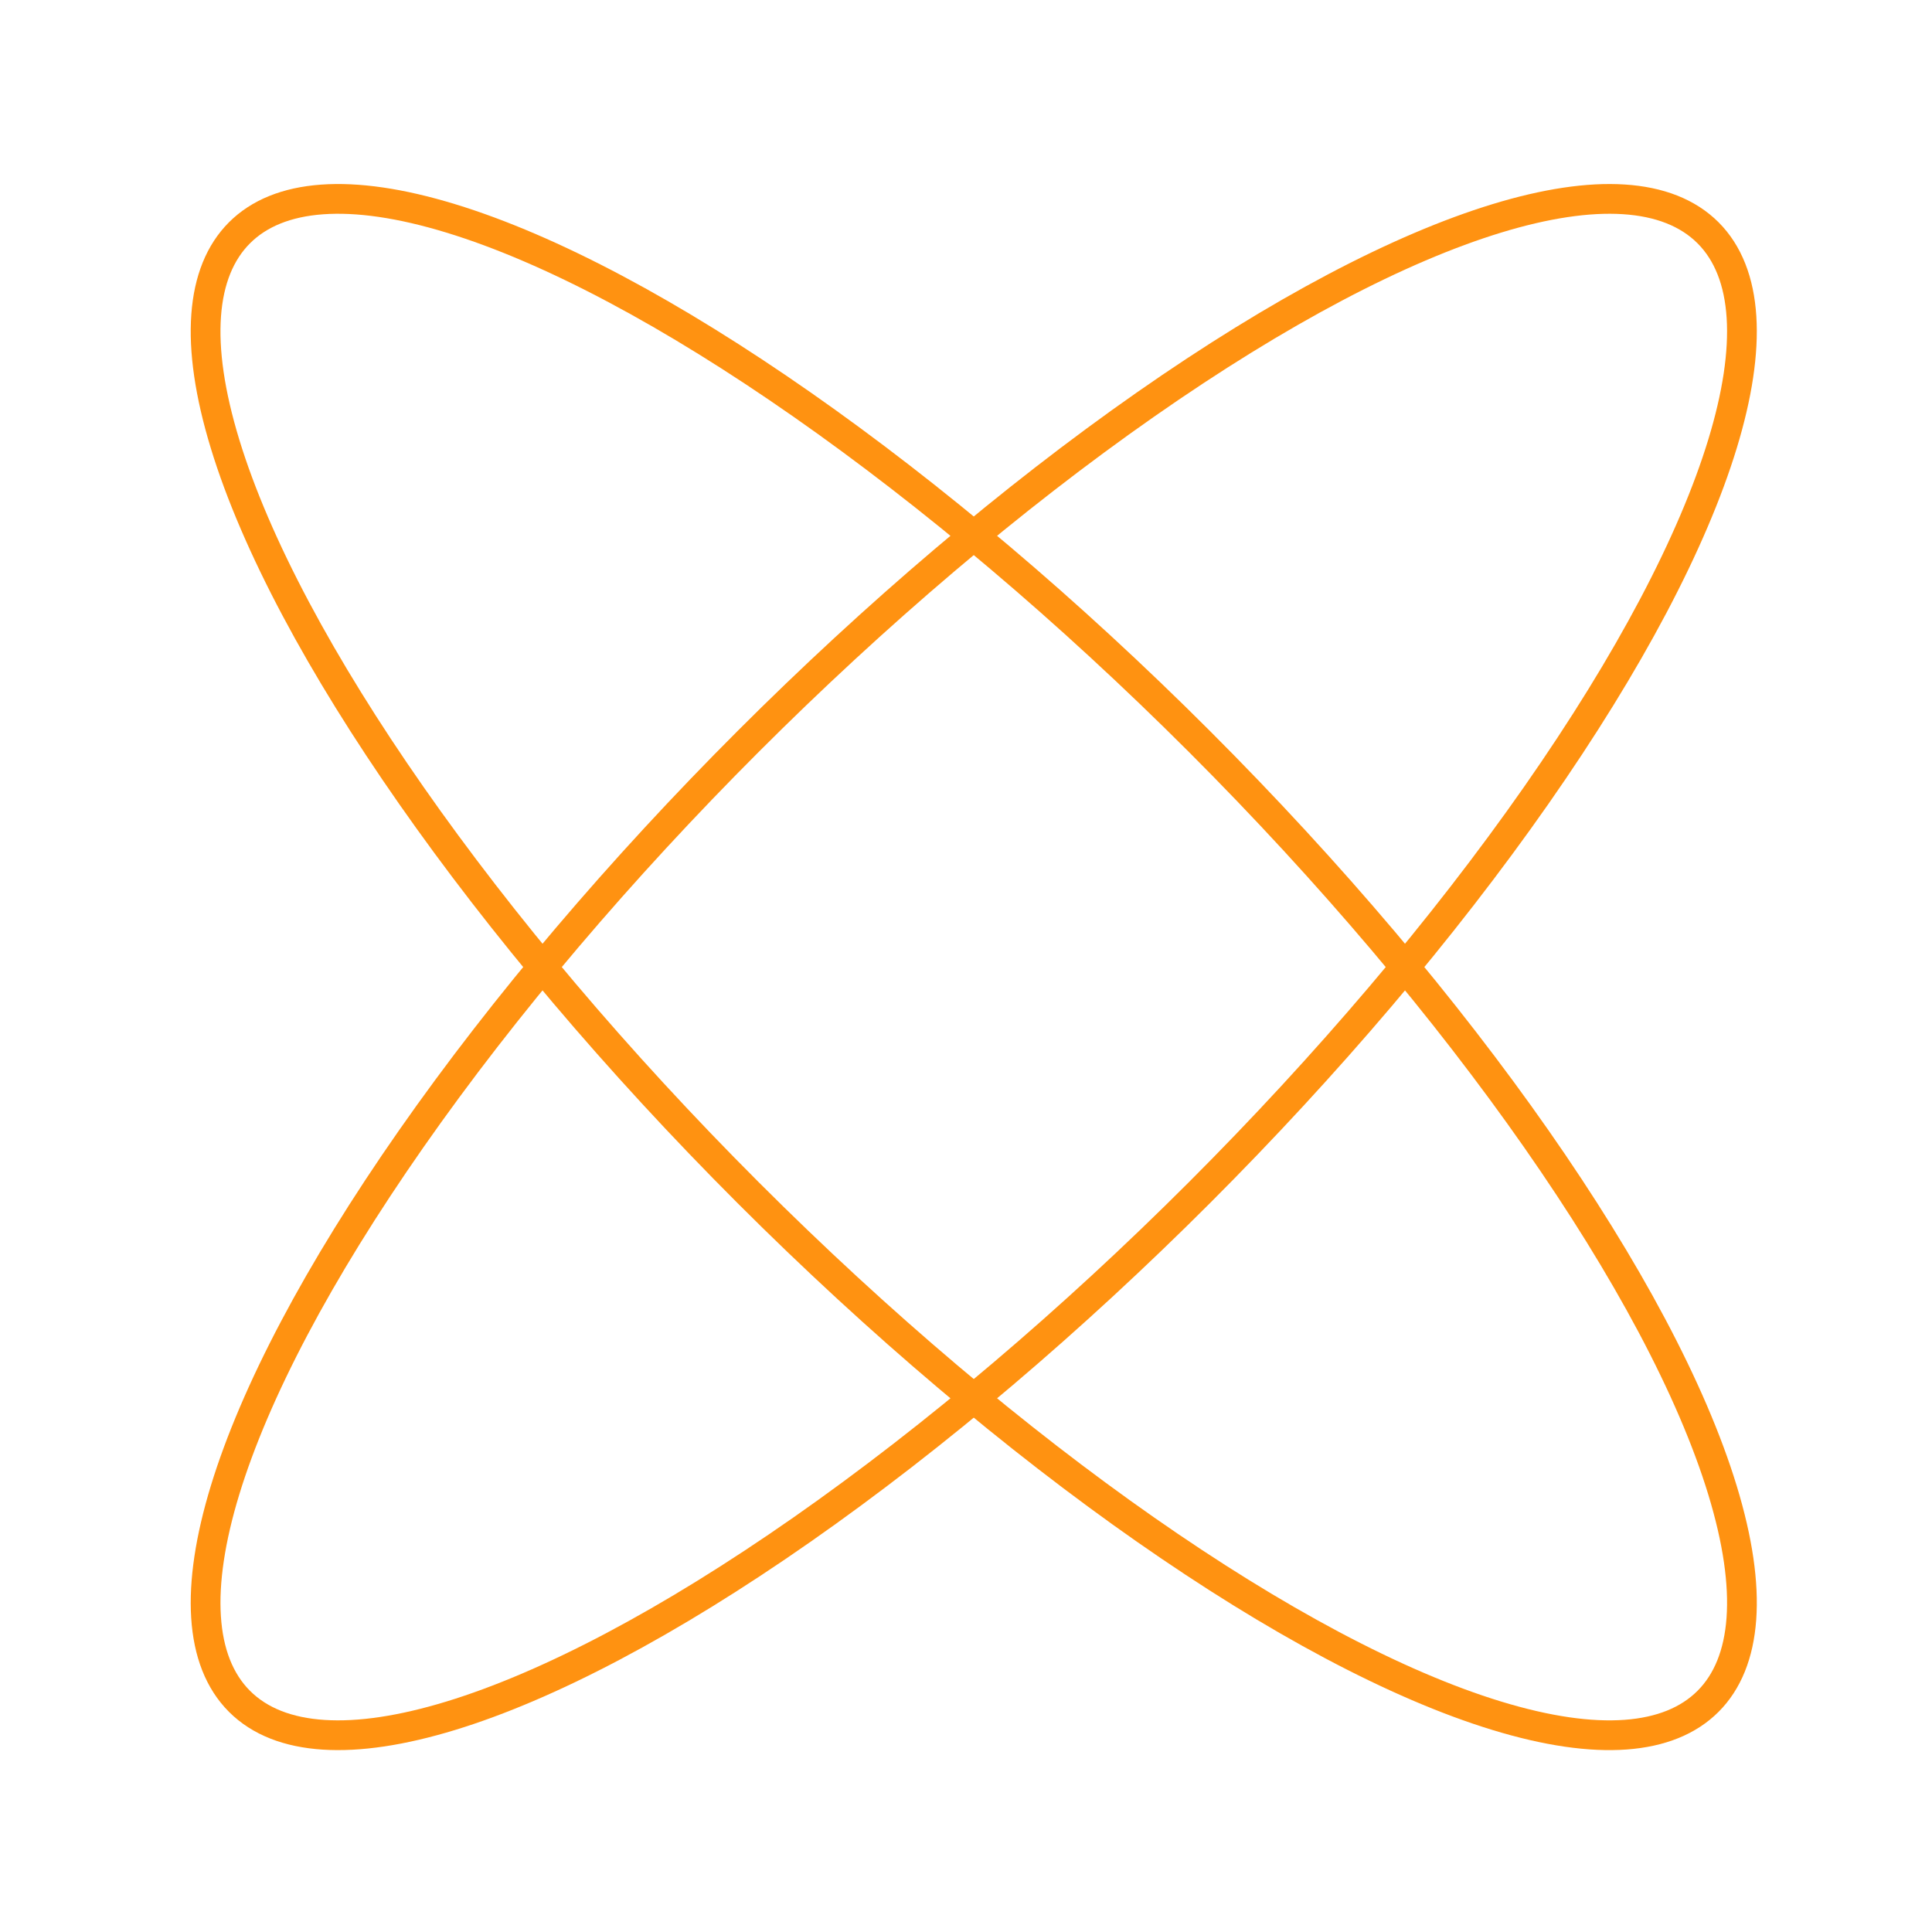
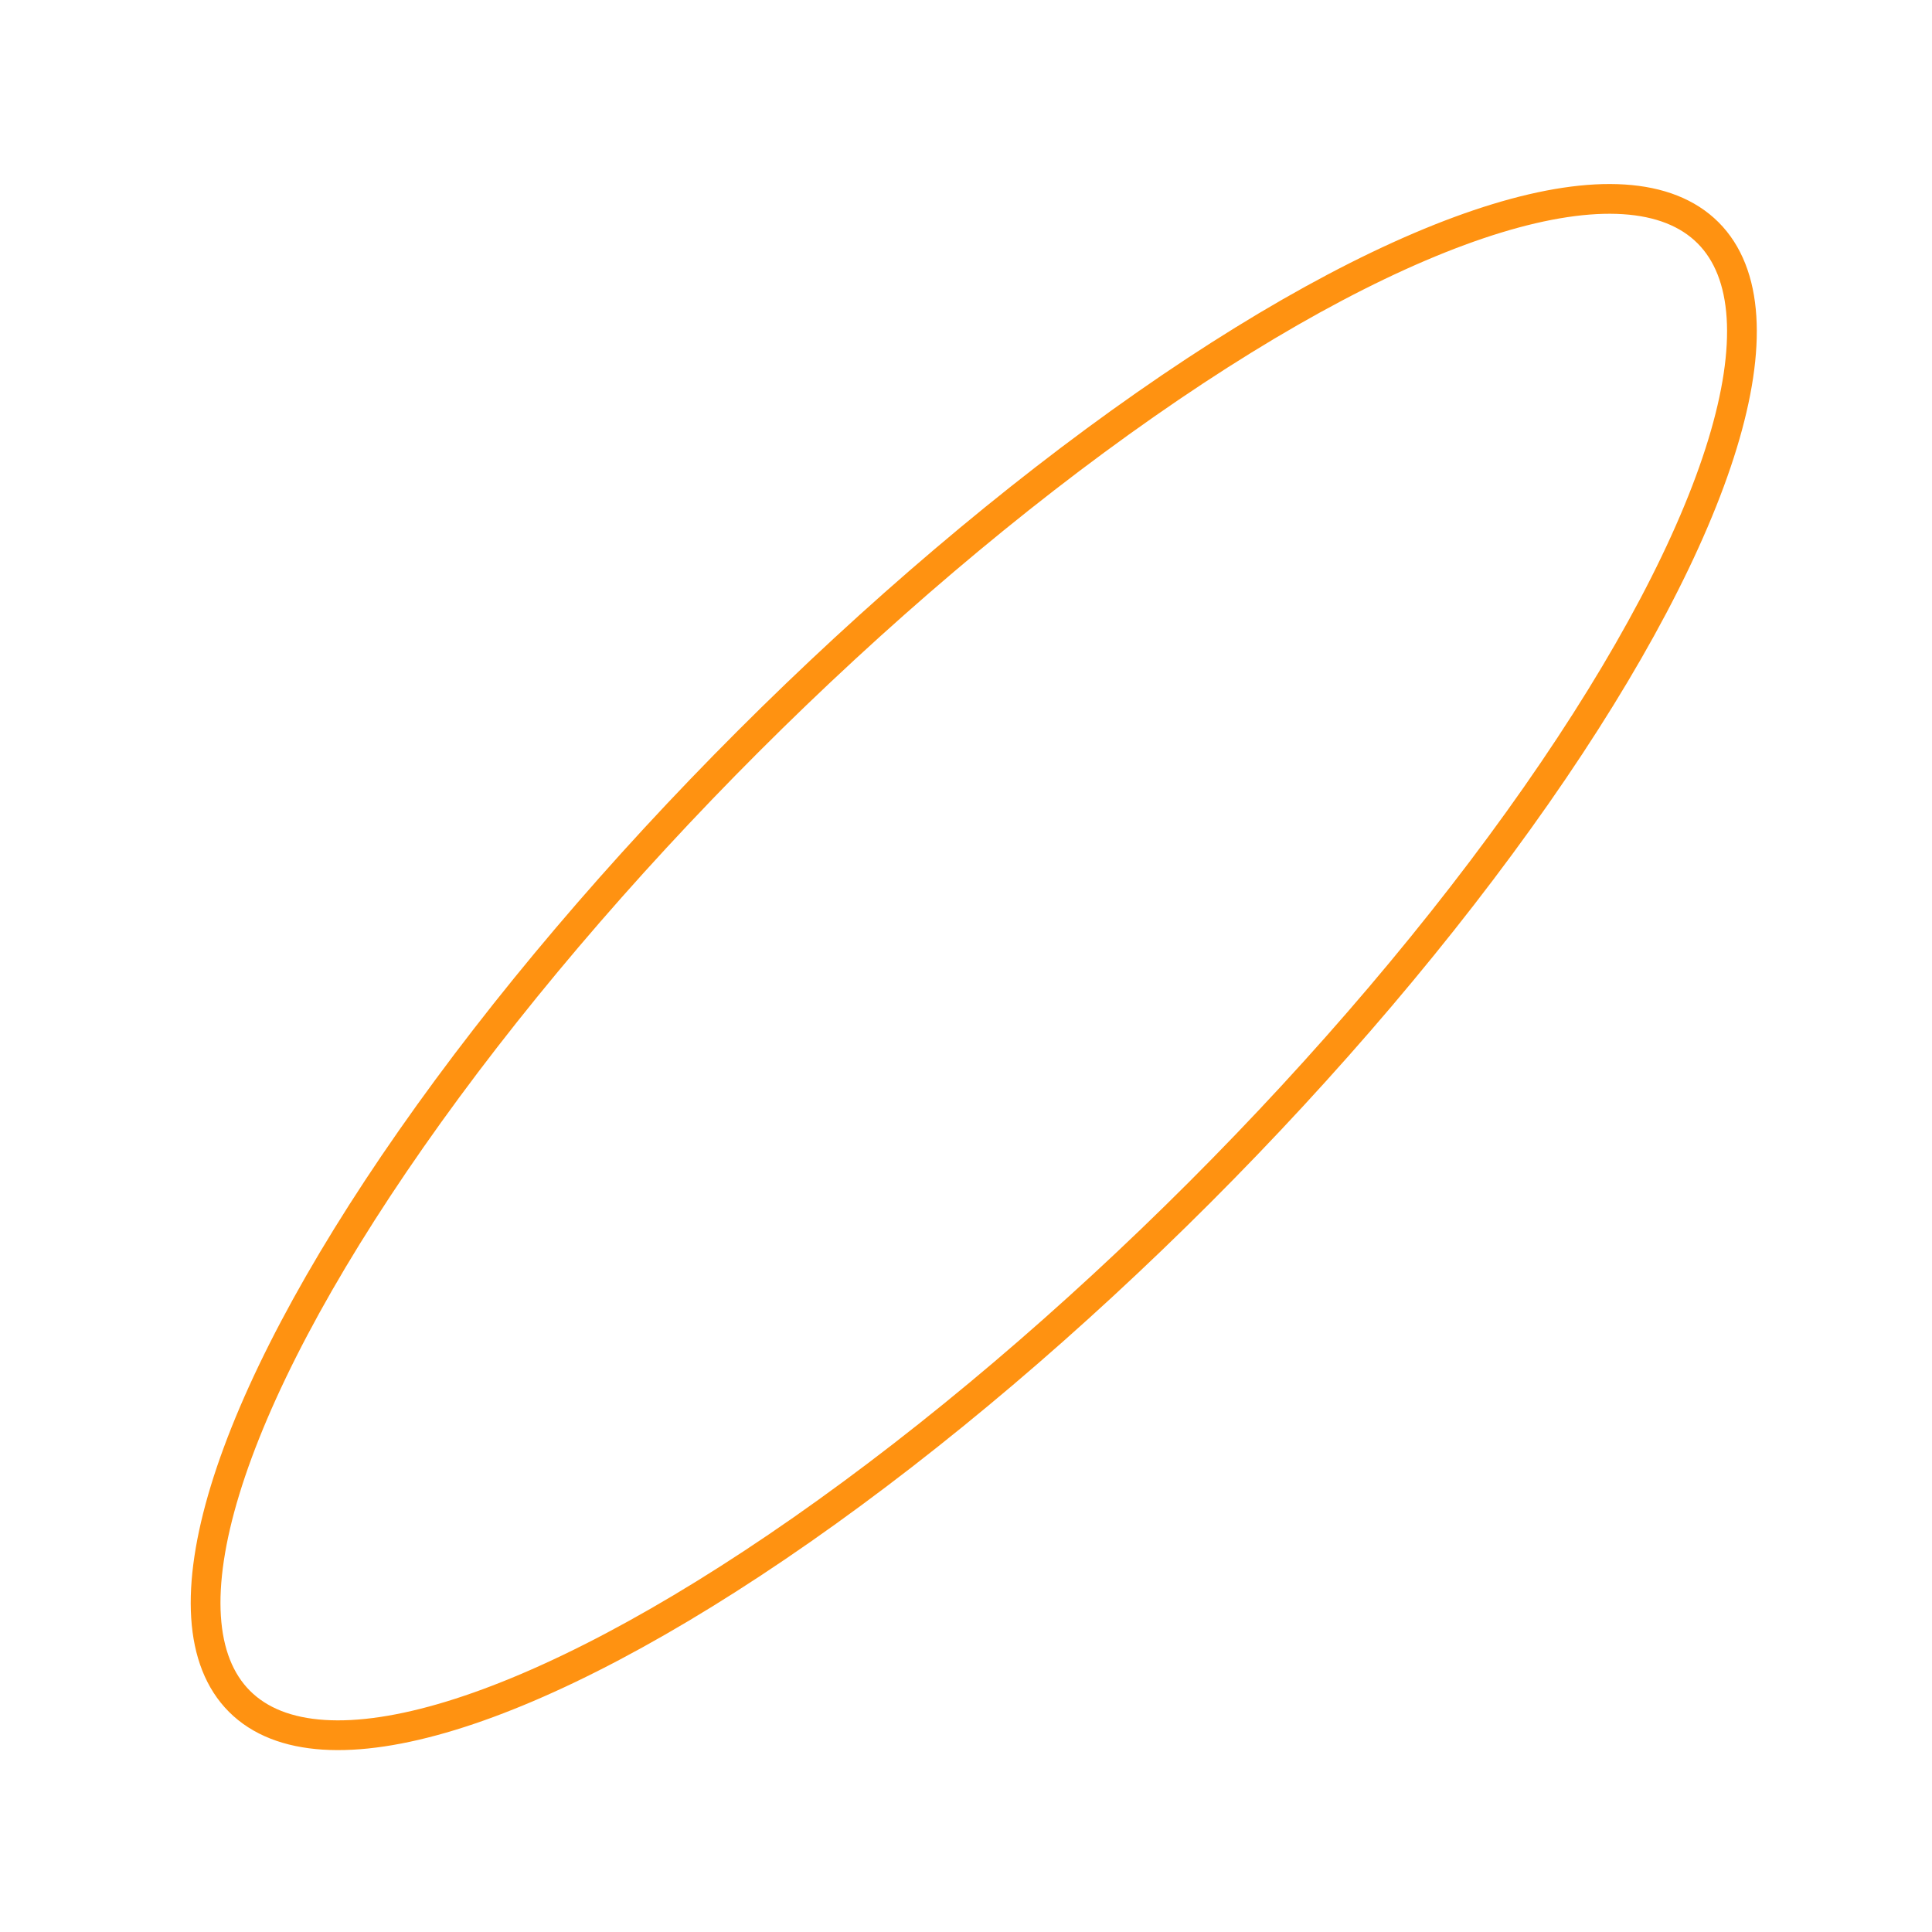
<svg xmlns="http://www.w3.org/2000/svg" id="Layer_1" data-name="Layer 1" viewBox="0 0 389.76 389.76">
  <defs>
    <style>
      .cls-1 {
        fill: none;
        stroke: #ff9211;
        stroke-miterlimit: 10;
        stroke-width: 6px;
      }
    </style>
  </defs>
-   <ellipse class="cls-1" cx="196.45" cy="195.1" rx="64.37" ry="209.49" transform="translate(-80.42 196.05) rotate(-45)" />
  <ellipse class="cls-1" cx="196.45" cy="195.1" rx="209.49" ry="64.37" transform="translate(-80.42 196.05) rotate(-45)" />
</svg>